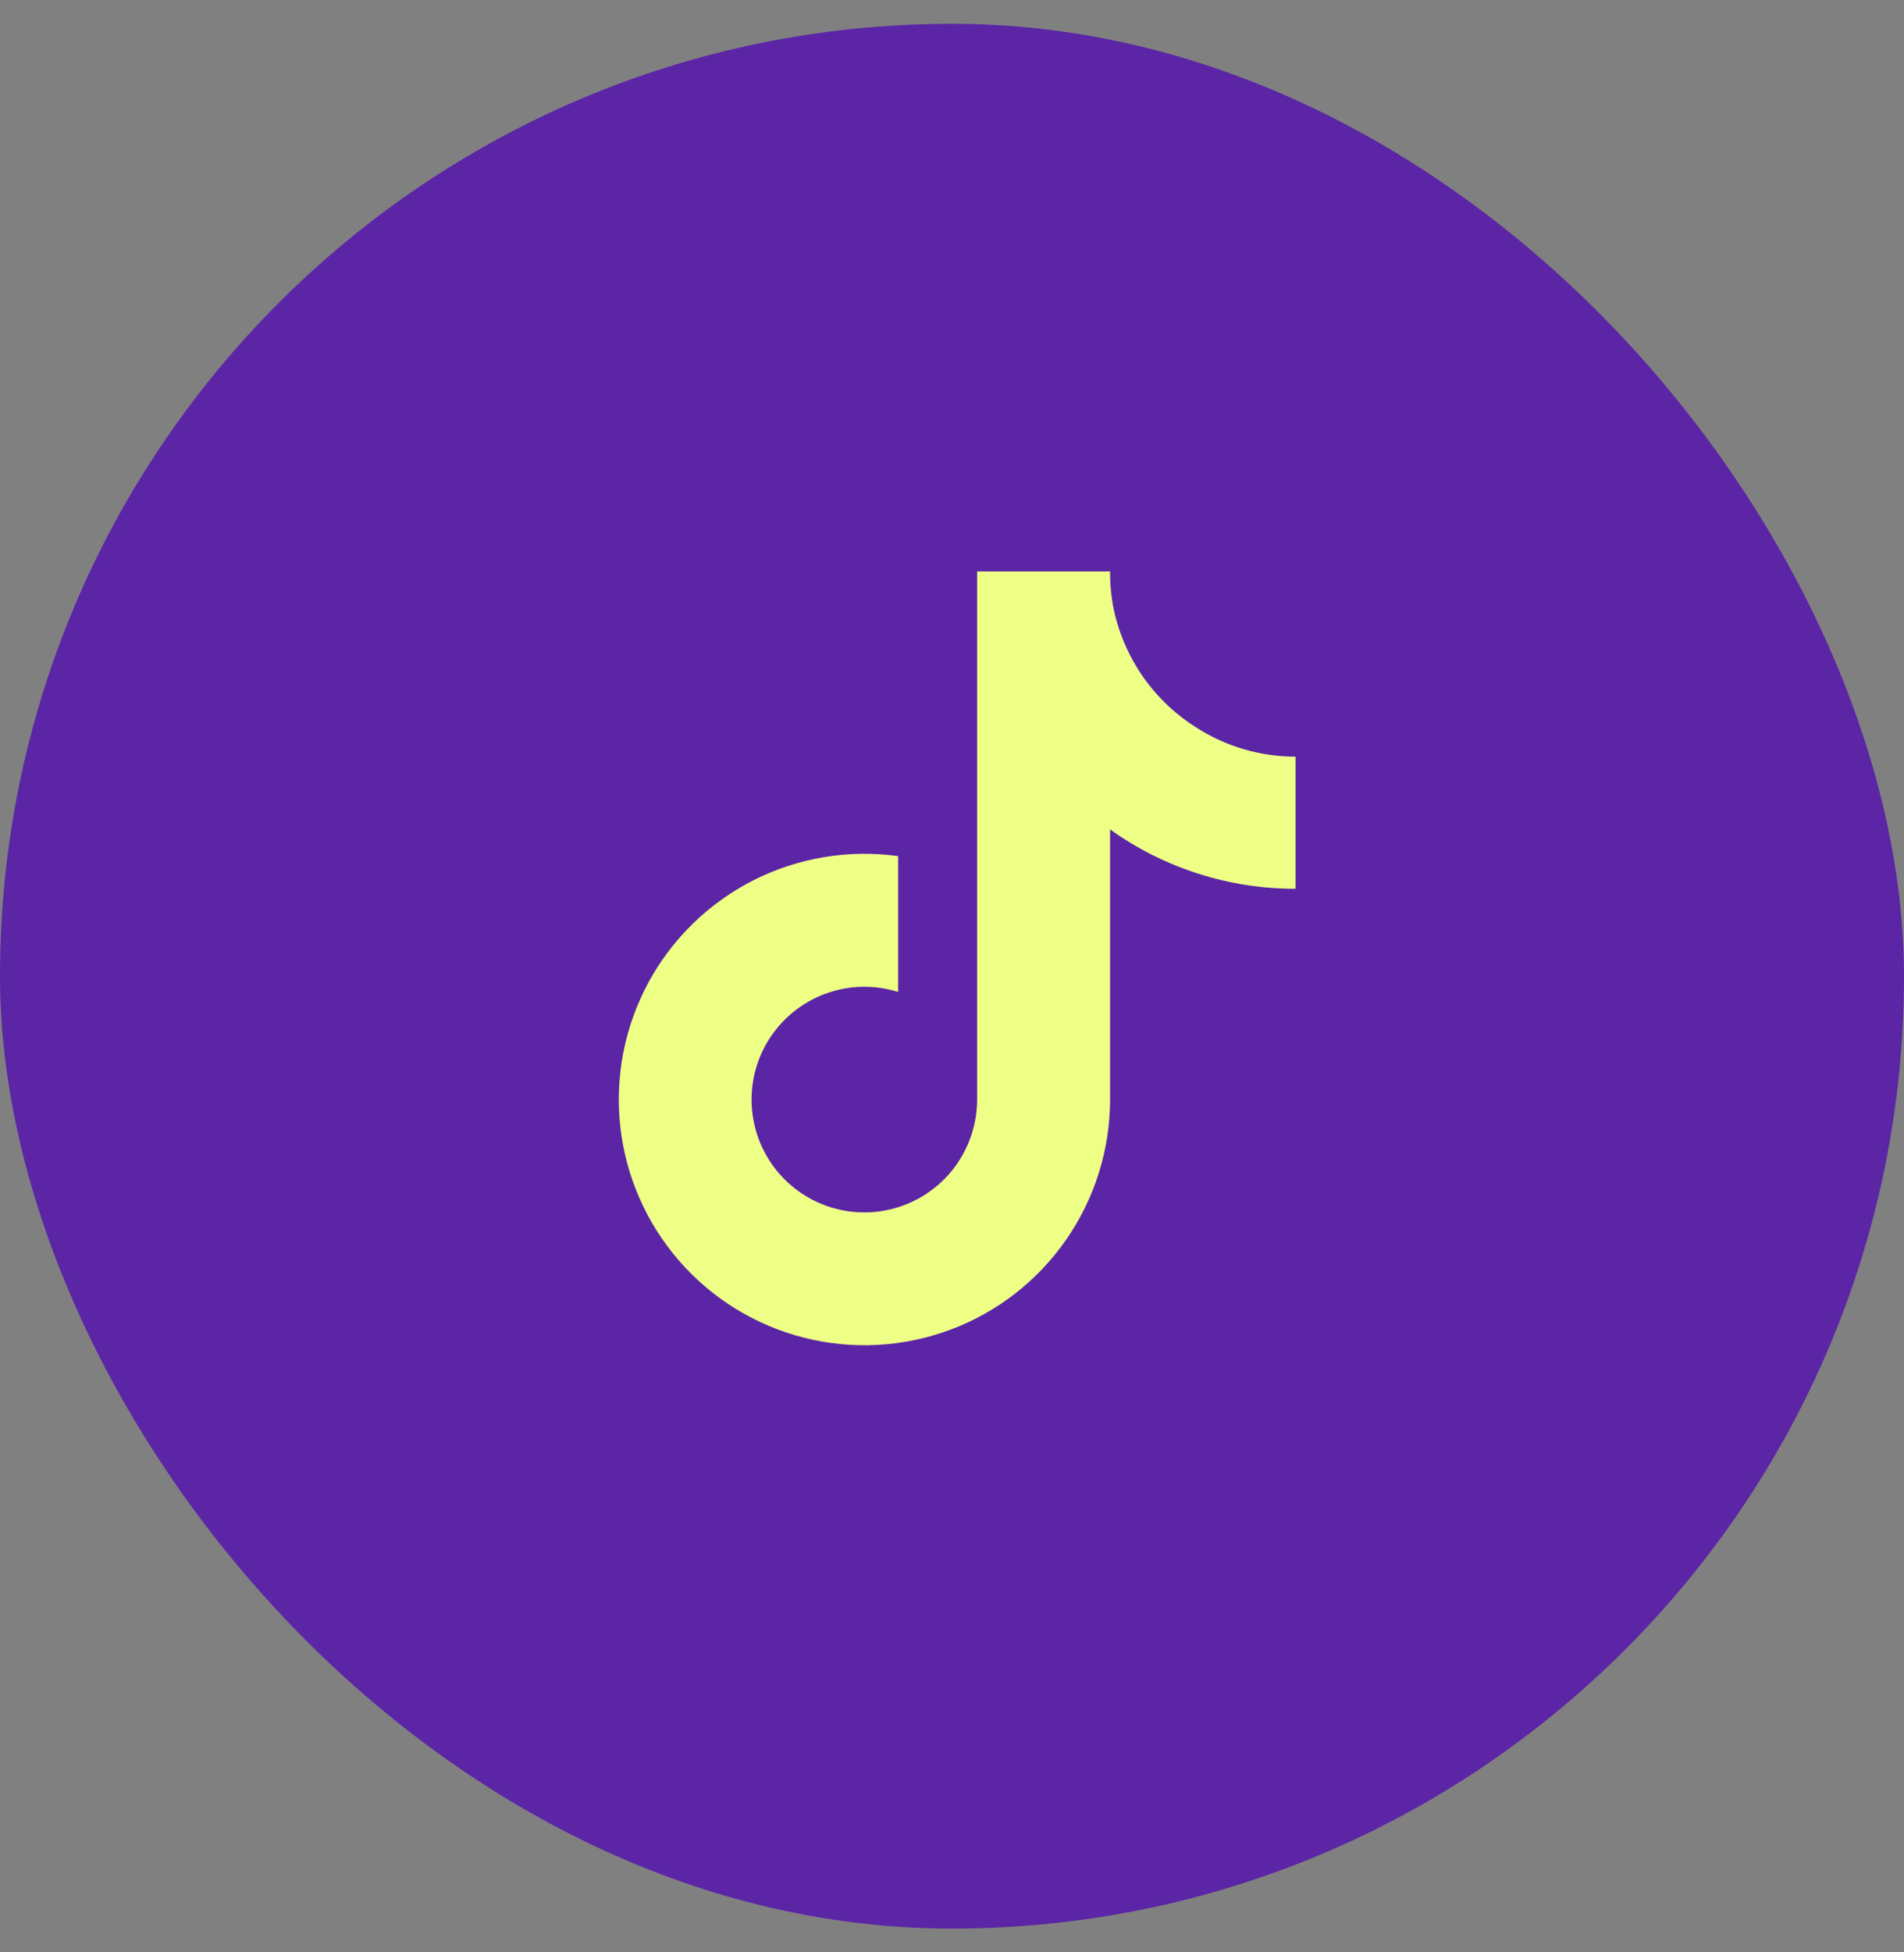
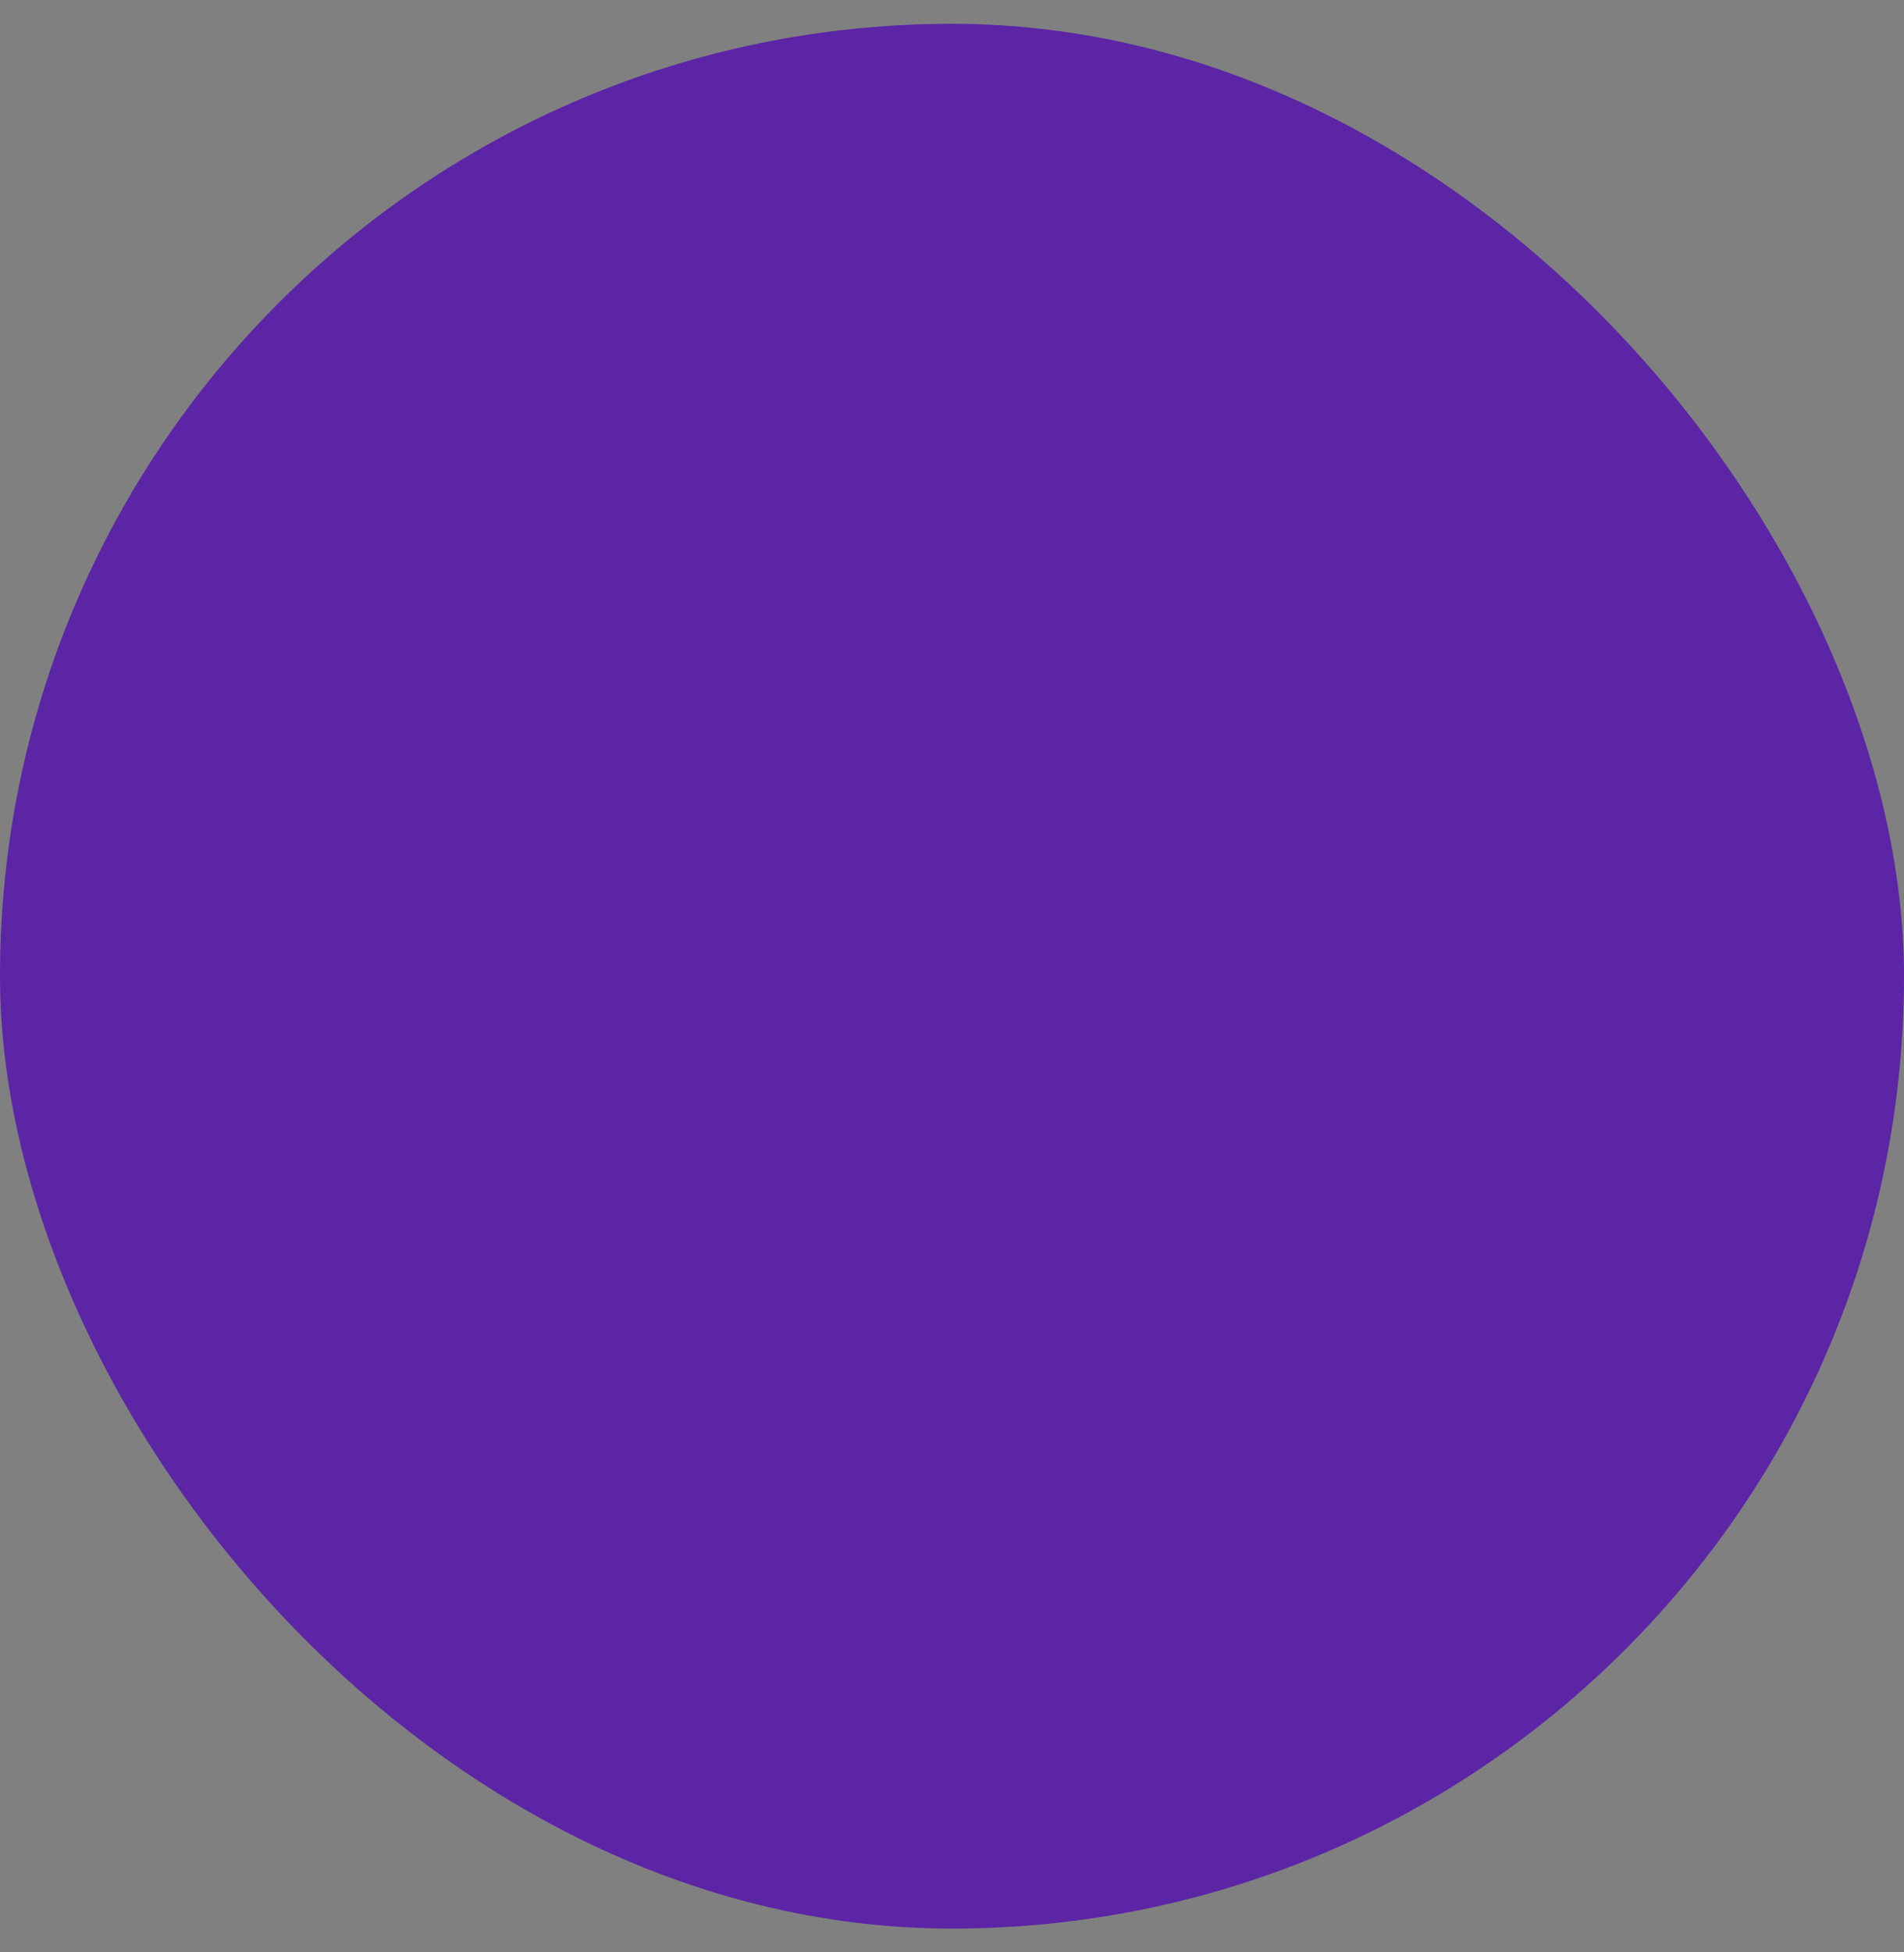
<svg xmlns="http://www.w3.org/2000/svg" width="40" height="41" viewBox="0 0 40 41" fill="none">
  <rect x="0" y="0" width="40" height="41" fill="#808080" stroke="none" />
  <rect y="0.5" width="40" height="40" rx="20" fill="#5B25A6" />
-   <path d="M27.218 18.664C25.821 18.667 24.457 18.231 23.321 17.418V23.091C23.32 24.142 22.999 25.168 22.4 26.031C21.801 26.895 20.953 27.555 19.968 27.923C18.984 28.291 17.911 28.35 16.892 28.092C15.874 27.834 14.958 27.271 14.268 26.478C13.578 25.686 13.147 24.701 13.031 23.657C12.916 22.612 13.122 21.557 13.622 20.633C14.122 19.709 14.893 18.96 15.83 18.485C16.768 18.011 17.828 17.834 18.869 17.978V20.832C18.393 20.682 17.881 20.686 17.408 20.845C16.934 21.003 16.523 21.307 16.232 21.713C15.941 22.119 15.786 22.606 15.789 23.105C15.792 23.605 15.953 24.09 16.248 24.493C16.544 24.896 16.959 25.195 17.434 25.347C17.91 25.5 18.421 25.498 18.895 25.343C19.37 25.187 19.783 24.886 20.076 24.482C20.369 24.077 20.527 23.591 20.527 23.091V12H23.321C23.319 12.236 23.339 12.472 23.38 12.704C23.477 13.222 23.679 13.716 23.973 14.154C24.267 14.591 24.648 14.965 25.091 15.251C25.722 15.668 26.462 15.89 27.218 15.89V18.664Z" fill="#EEFF86" />
</svg>